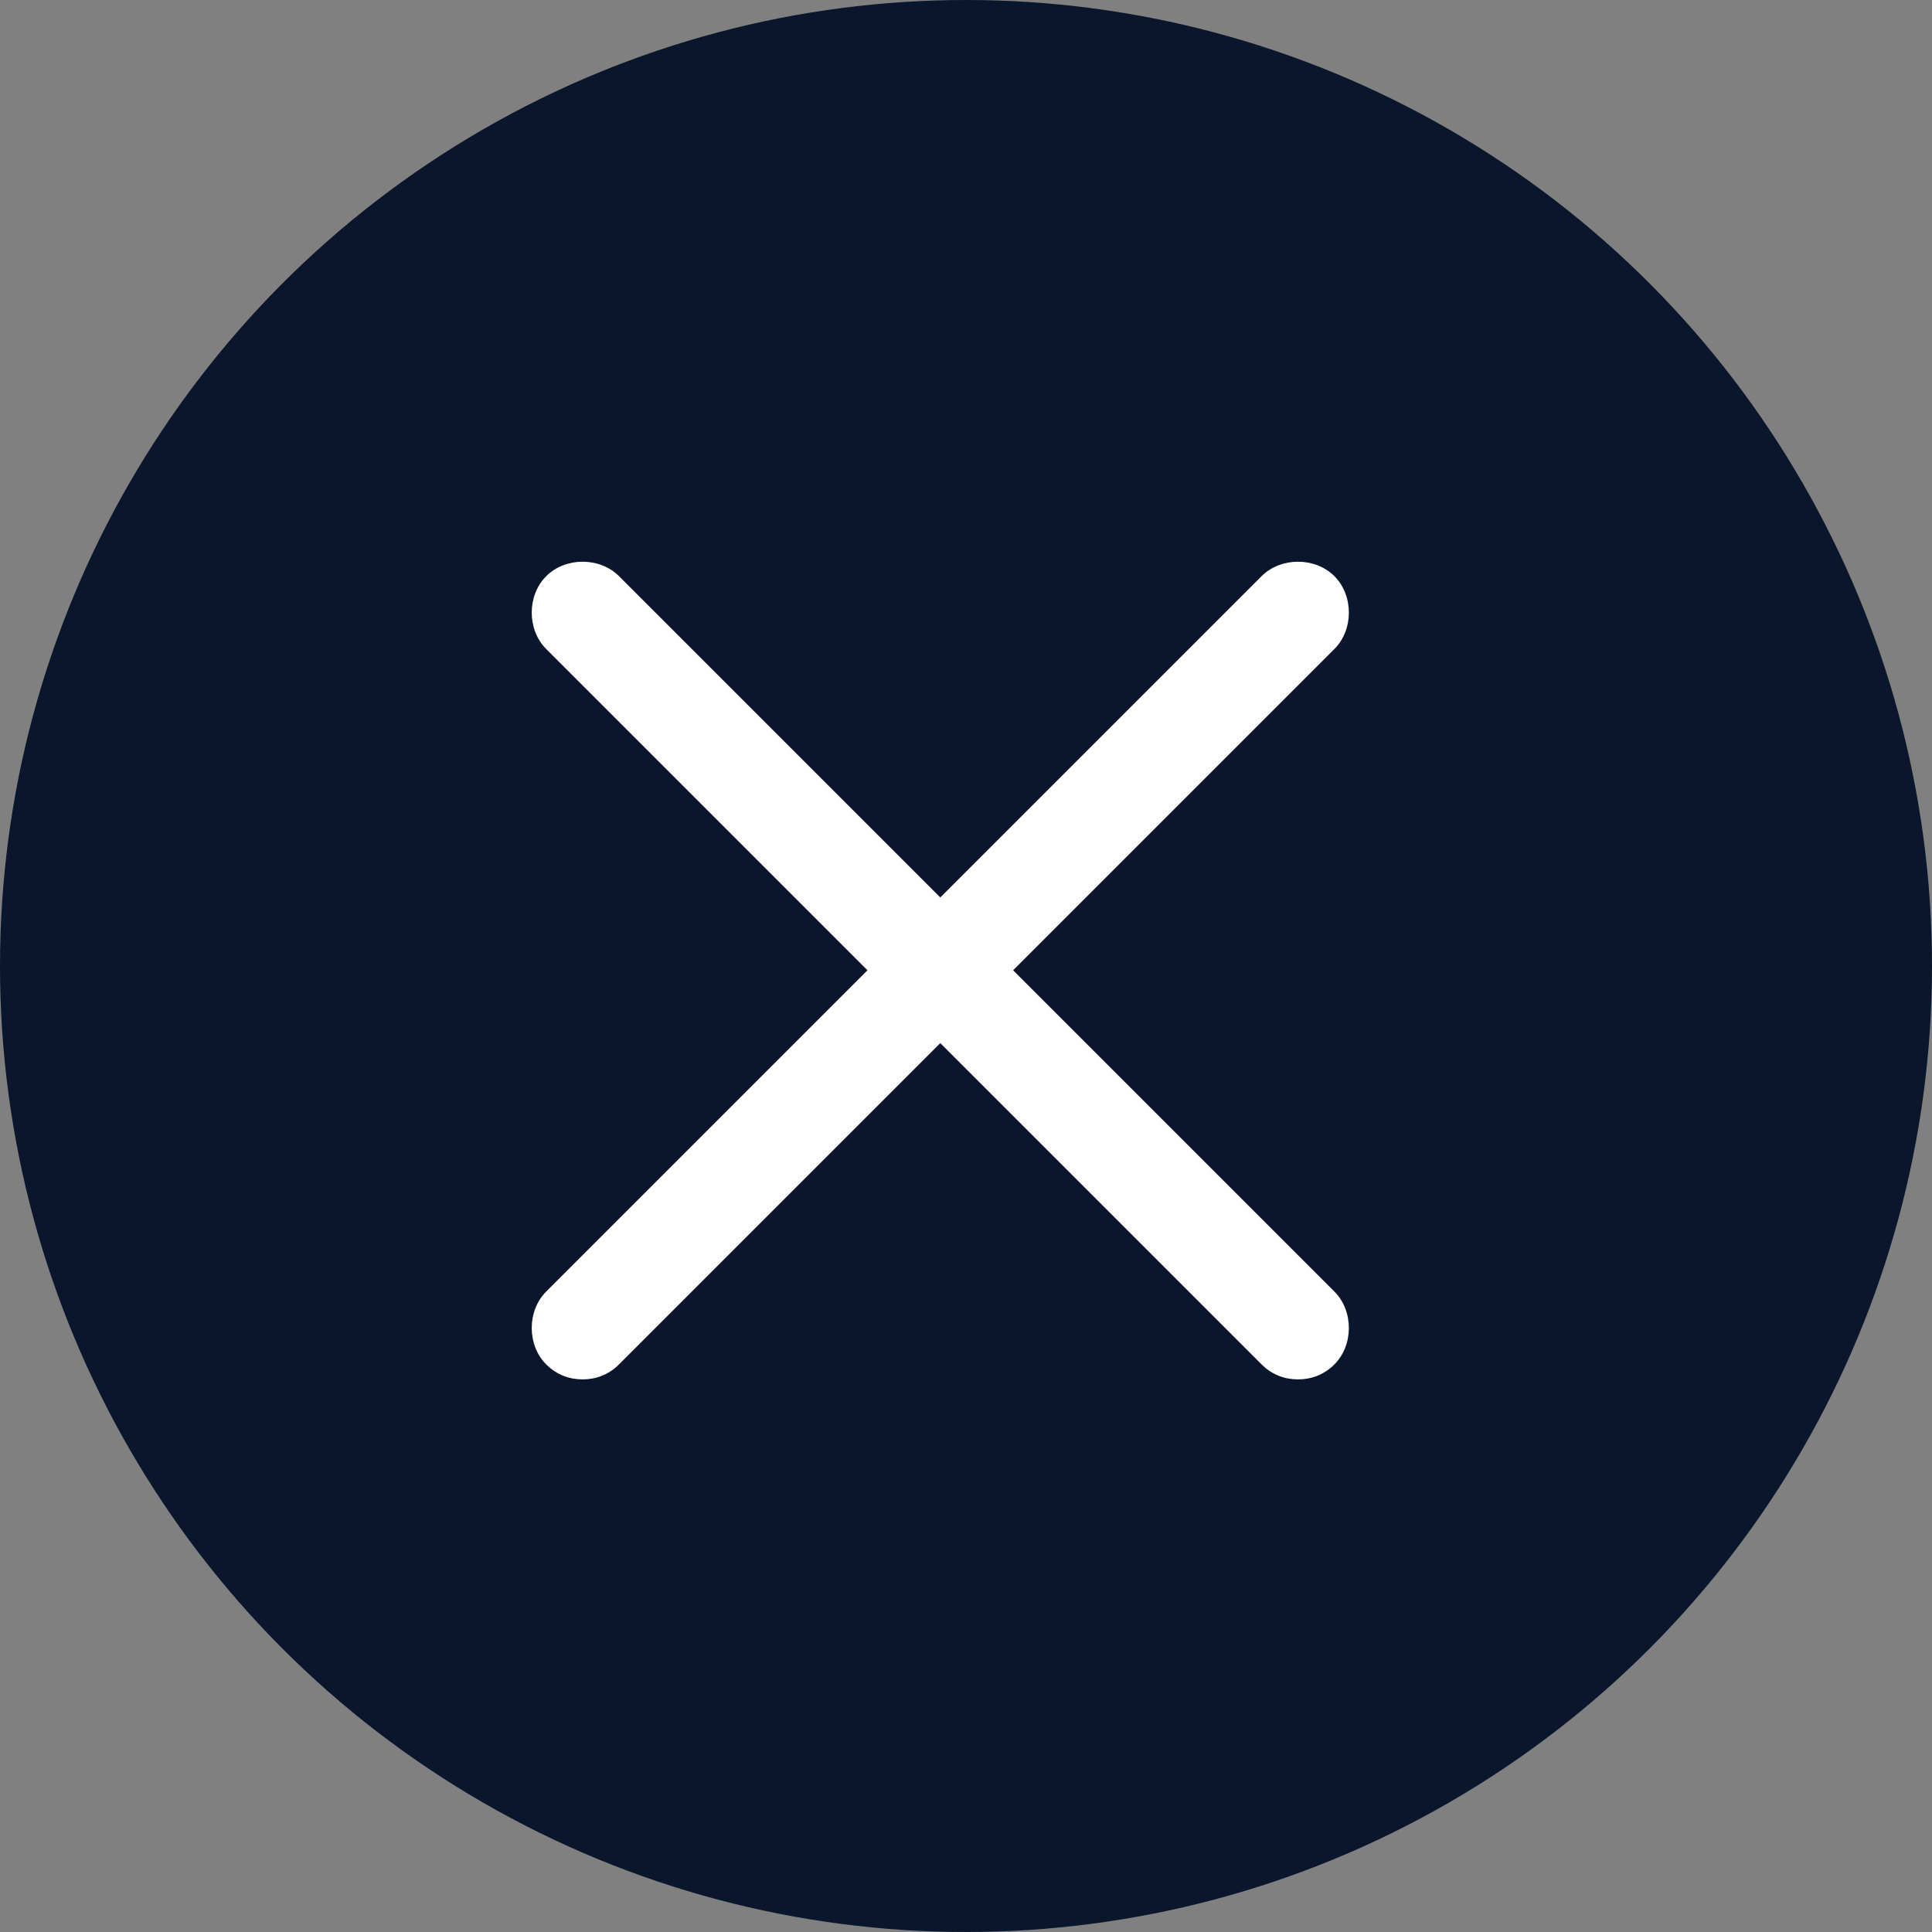
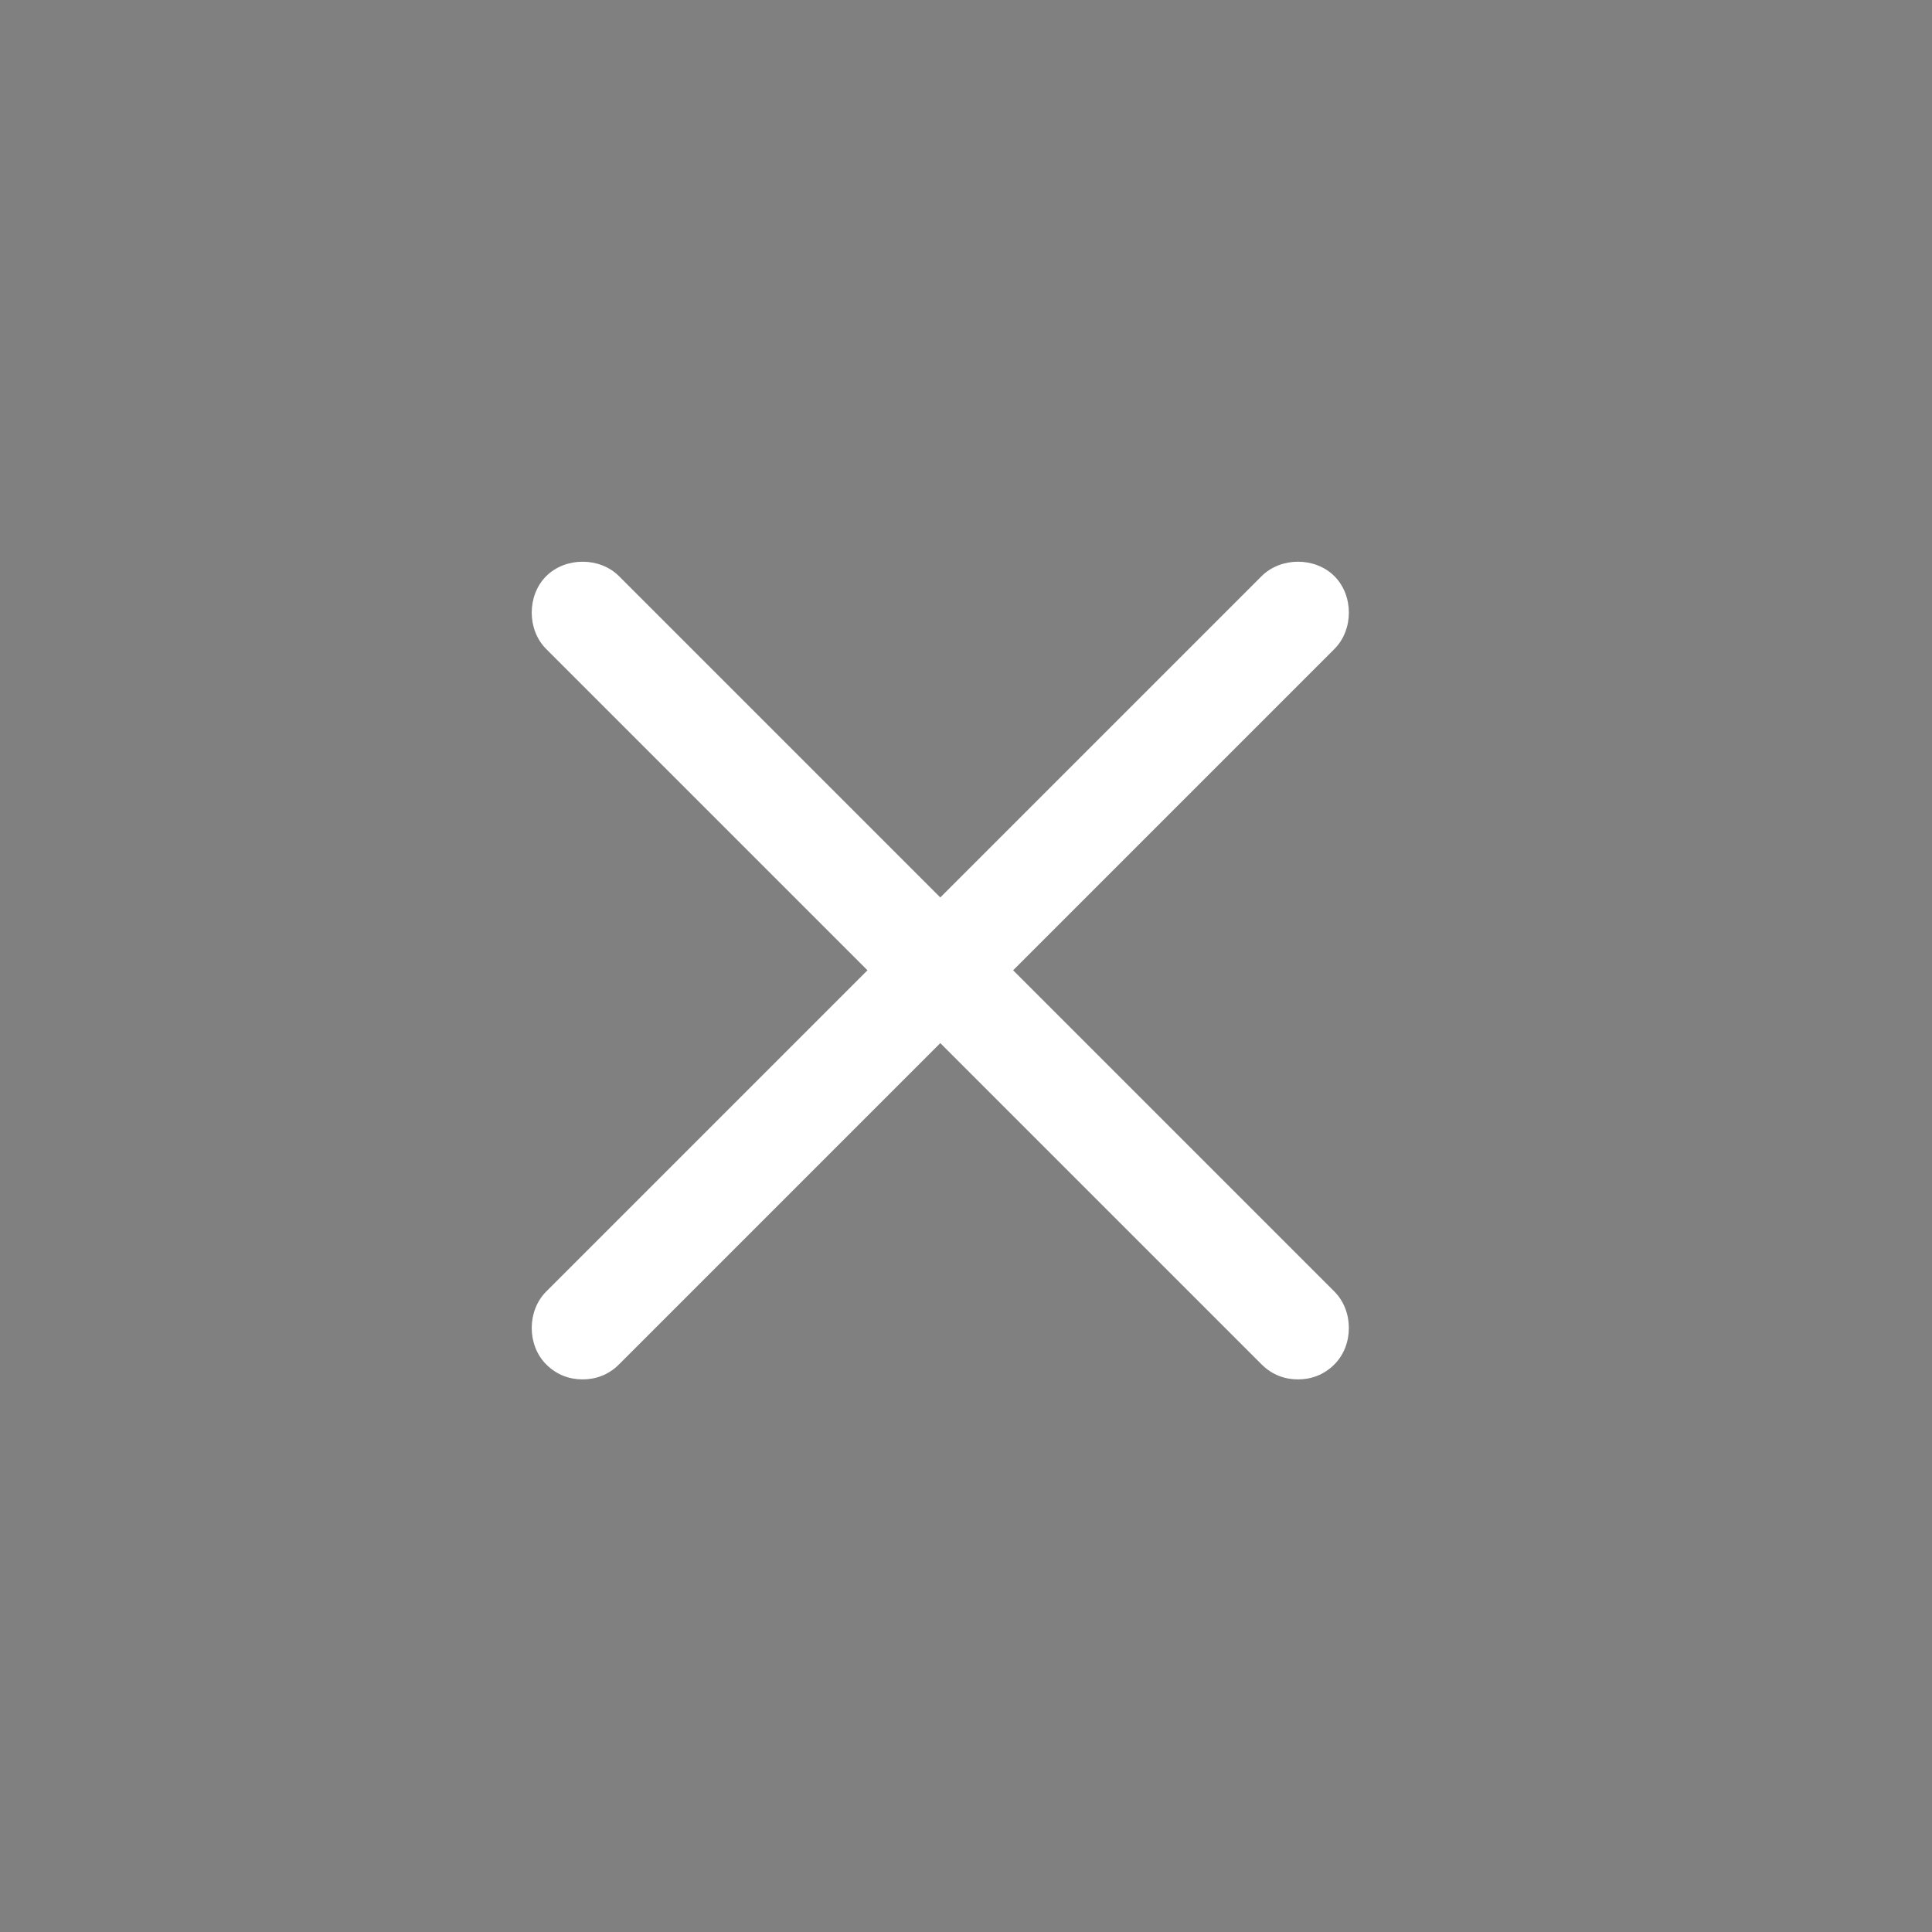
<svg xmlns="http://www.w3.org/2000/svg" version="1.1" id="Layer_1" x="0px" y="0px" width="90.2px" height="90.2px" viewBox="0 0 90.2 90.2" style="enable-background:new 0 0 90.2 90.2;" xml:space="preserve">
  <rect x="0" y="0" width="90.2" height="90.2" fill="#808080" stroke="none" />
  <style type="text/css">
	.st0{fill:#0A162B;}
	.st1{fill:#FFFFFF;}
</style>
  <g>
-     <circle class="st0" cx="45.1" cy="45.1" r="45.1" />
    <path class="st1" d="M47.3,45.3l15-15c0.9-0.9,0.9-2.5,0-3.4c-0.9-0.9-2.5-0.9-3.4,0l-15,15l-15-15c-0.9-0.9-2.5-0.9-3.4,0   c-0.9,0.9-0.9,2.5,0,3.4l15,15l-15,15c-0.9,0.9-0.9,2.5,0,3.4c0.5,0.5,1.1,0.7,1.7,0.7s1.2-0.2,1.7-0.7l15-15l15,15   c0.5,0.5,1.1,0.7,1.7,0.7s1.2-0.2,1.7-0.7c0.9-0.9,0.9-2.5,0-3.4L47.3,45.3z" />
  </g>
</svg>